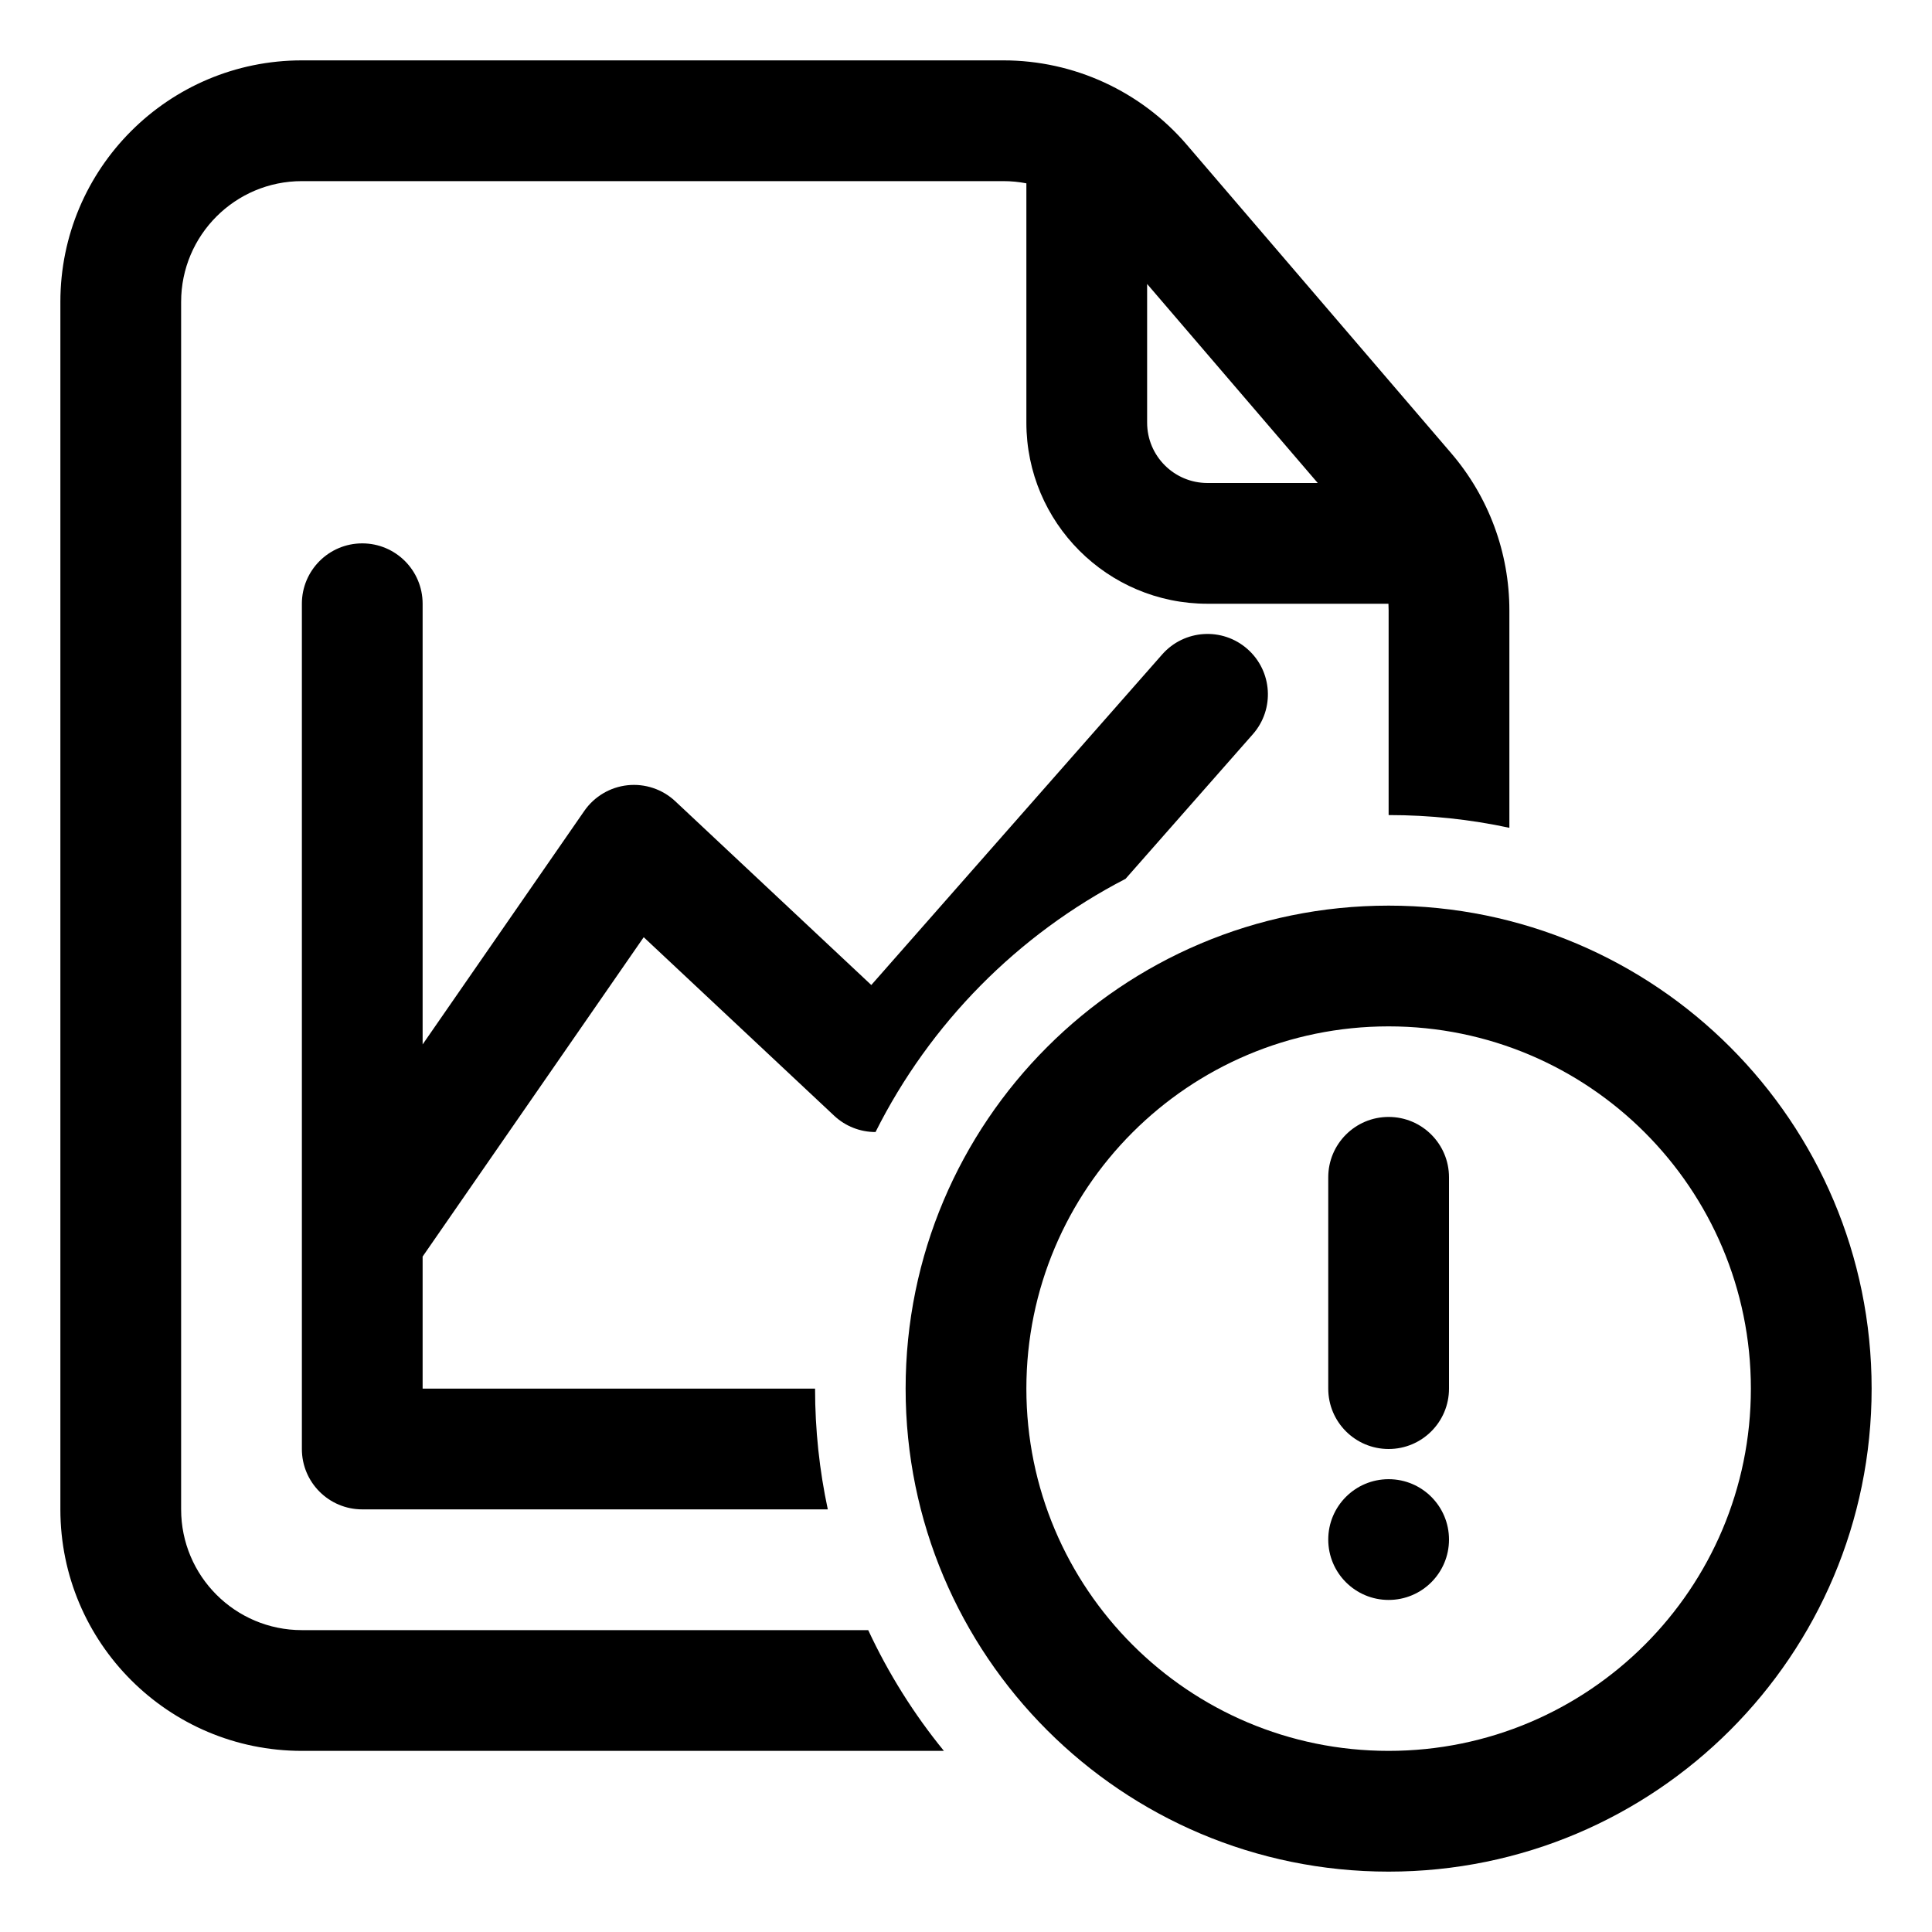
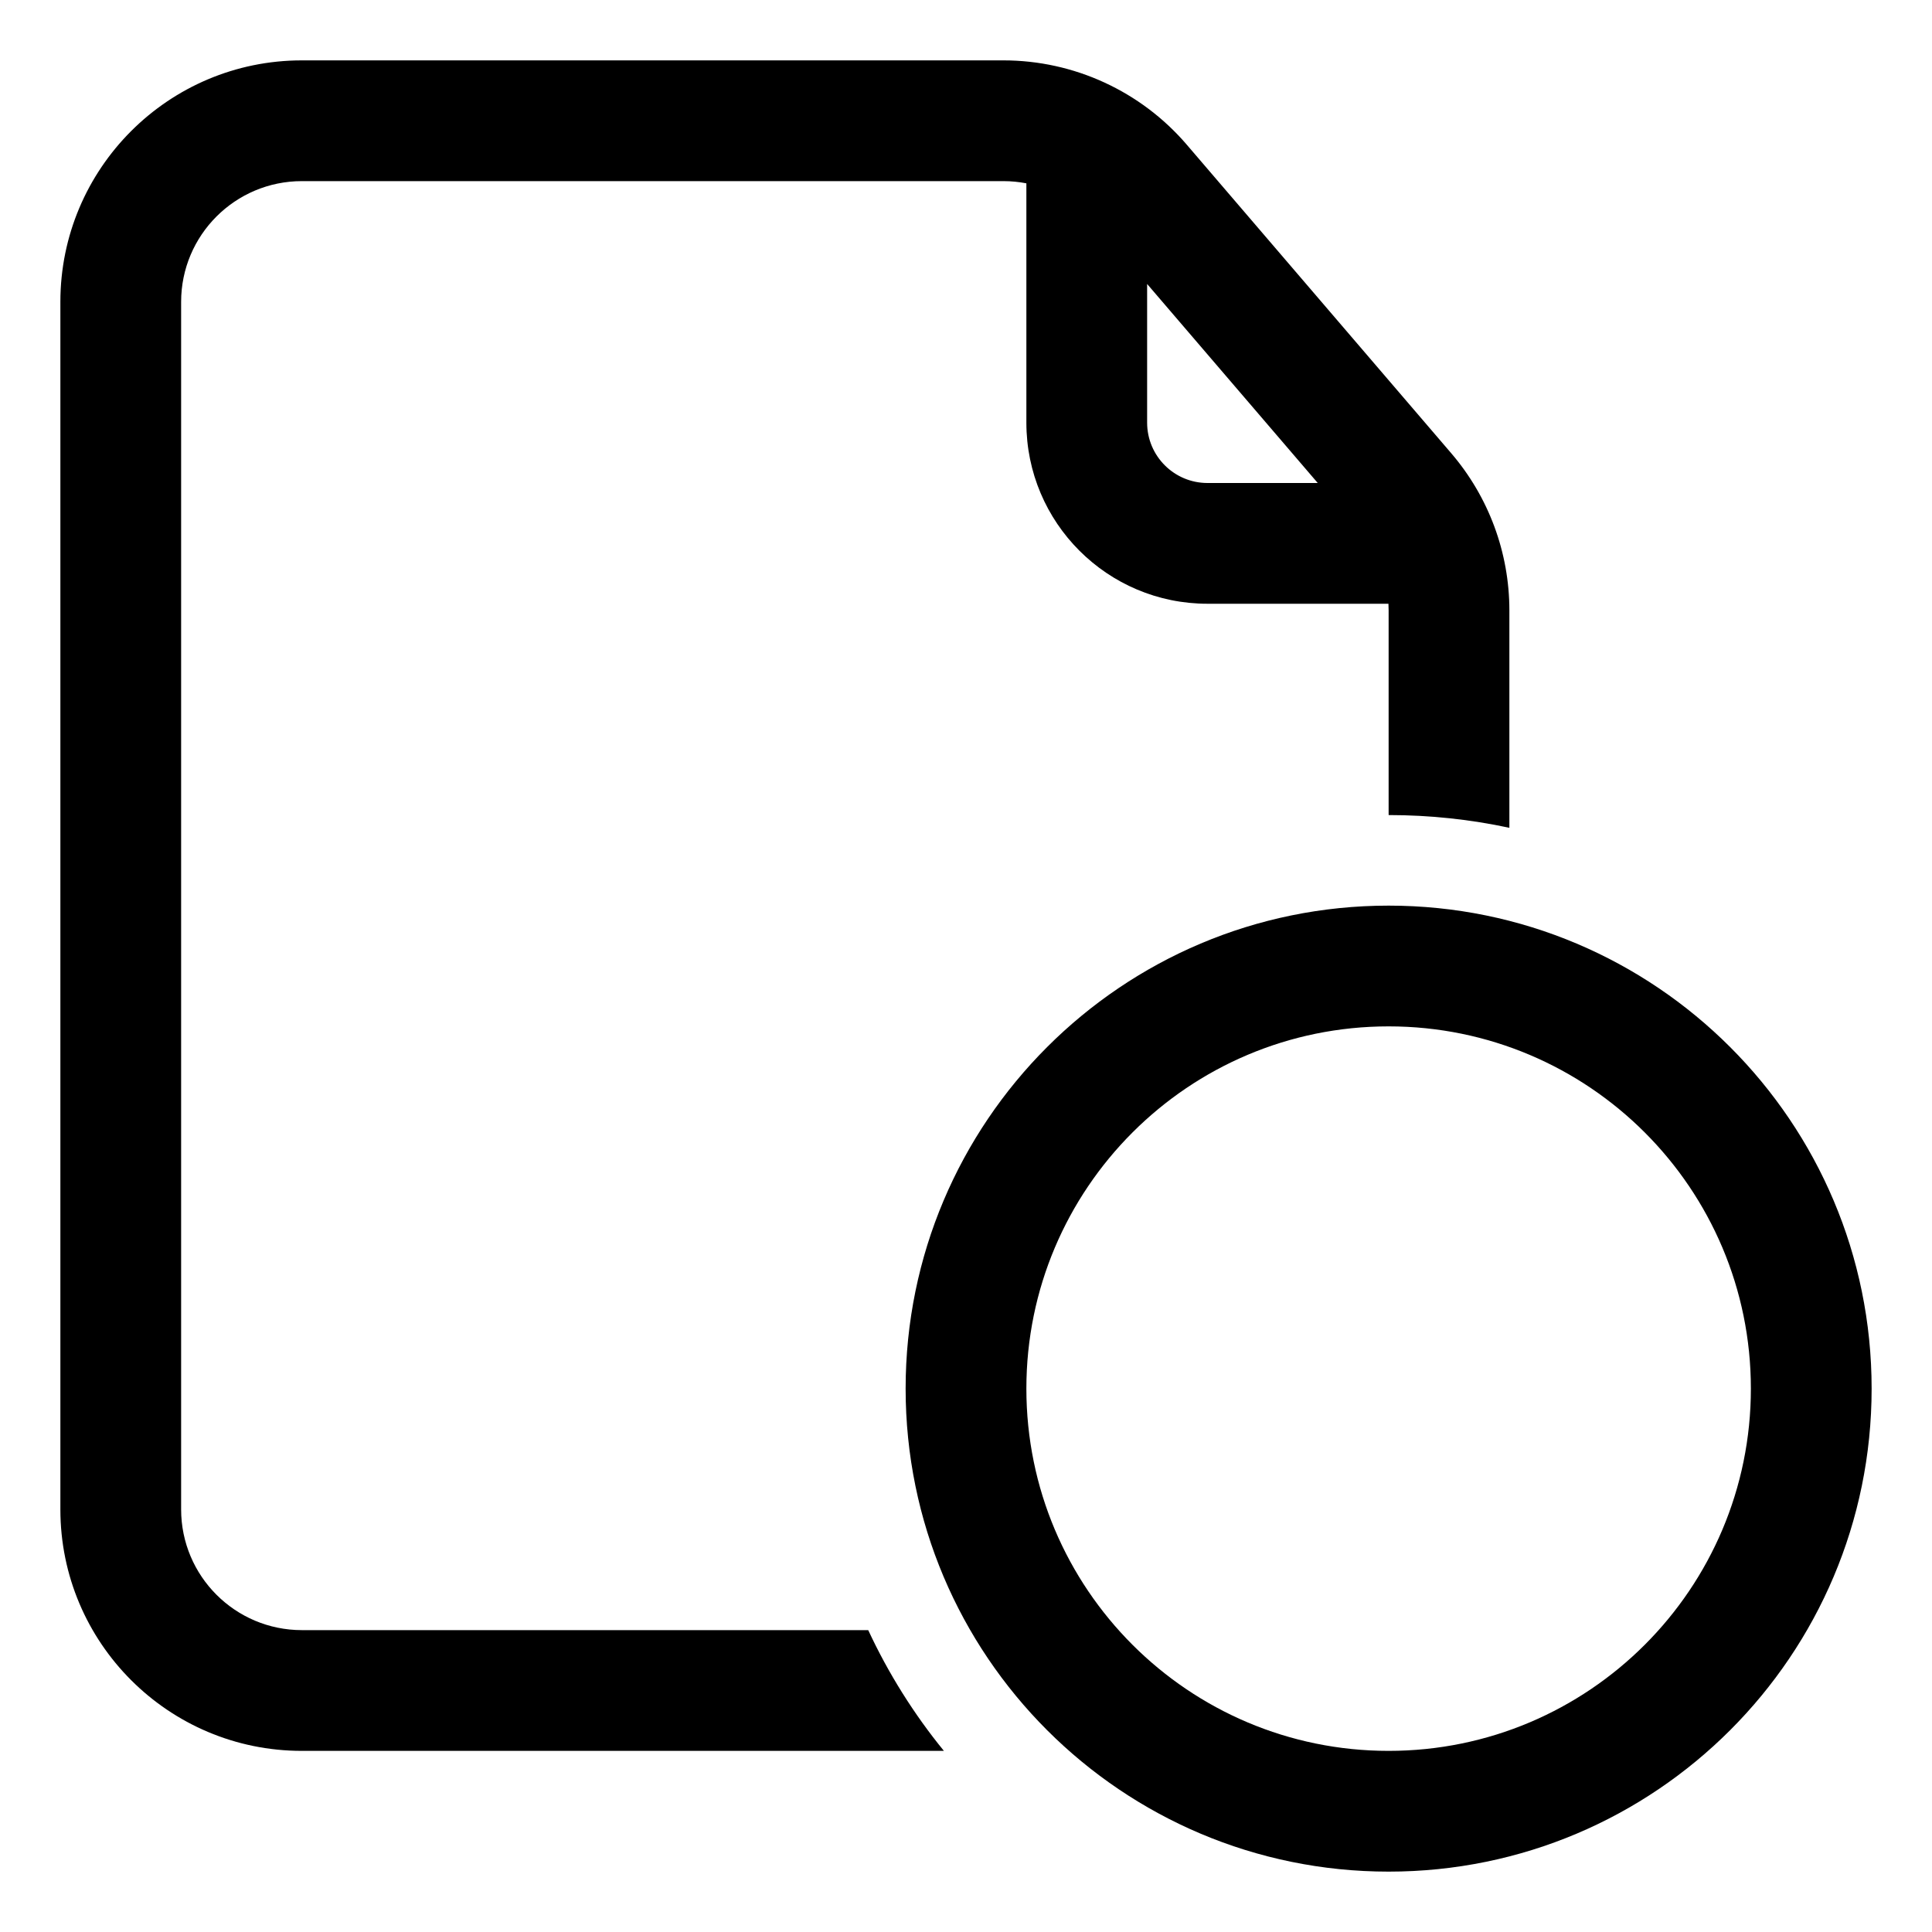
<svg xmlns="http://www.w3.org/2000/svg" fill="none" height="64" viewBox="0 0 64 64" width="64">
  <g fill="rgb(0,0,0)">
    <path clip-rule="evenodd" d="m50 20.22c0-1.91-.683-3.756-1.926-5.206l-8.76-10.22c-1.52-1.773-3.739-2.794-6.074-2.794h-23.24c-4.418 0-8 3.582-8 8v40c0 4.418 3.582 8 8 8h21.268c-.993-1.217-1.837-2.56-2.507-4h-18.761c-2.209 0-4-1.791-4-4v-40c0-2.209 1.791-4 4-4h23.24c.257 0 .511.025.76.073v7.927c0 3.314 2.686 6 6 6h5.994c.004.073.006.146.006.22v6.78c1.372 0 2.71.145 4 .422zm-6.348-4.22-5.652-6.593v4.593c0 1.105.895 2 2 2z" fill-rule="evenodd" />
-     <path d="m27.632 36.959c.372.349.863.542 1.371.541 1.802-3.597 4.712-6.542 8.283-8.388l4.216-4.79c.73-.829.649-2.093-.18-2.823-.829-.73-2.093-.649-2.823.18l-9.636 10.951-6.494-6.088c-.424-.398-1.001-.591-1.58-.53-.579.062-1.101.372-1.433.85l-5.356 7.736v-14.598c0-1.105-.895-2-2-2s-2 .895-2 2v28c0 1.105.895 2 2 2h15.422c-.276-1.29-.422-2.628-.422-4h-13v-4.375l7.324-10.579z" />
-     <path d="m46 37c1.105 0 2 .895 2 2v7c0 1.105-.895 2-2 2s-2-.895-2-2v-7c0-1.105.895-2 2-2z" />
-     <path d="m46 53c-1.105 0-2-.895-2-2s.895-2 2-2 2 .895 2 2-.895 2-2 2z" />
    <path clip-rule="evenodd" d="m46 30c8.837 0 16 7.163 16 16s-7.163 16-16 16-16-7.163-16-16 7.163-16 16-16zm12 16c0-6.627-5.373-12-12-12s-12 5.373-12 12 5.373 12 12 12 12-5.373 12-12z" fill-rule="evenodd" />
  </g>
</svg>